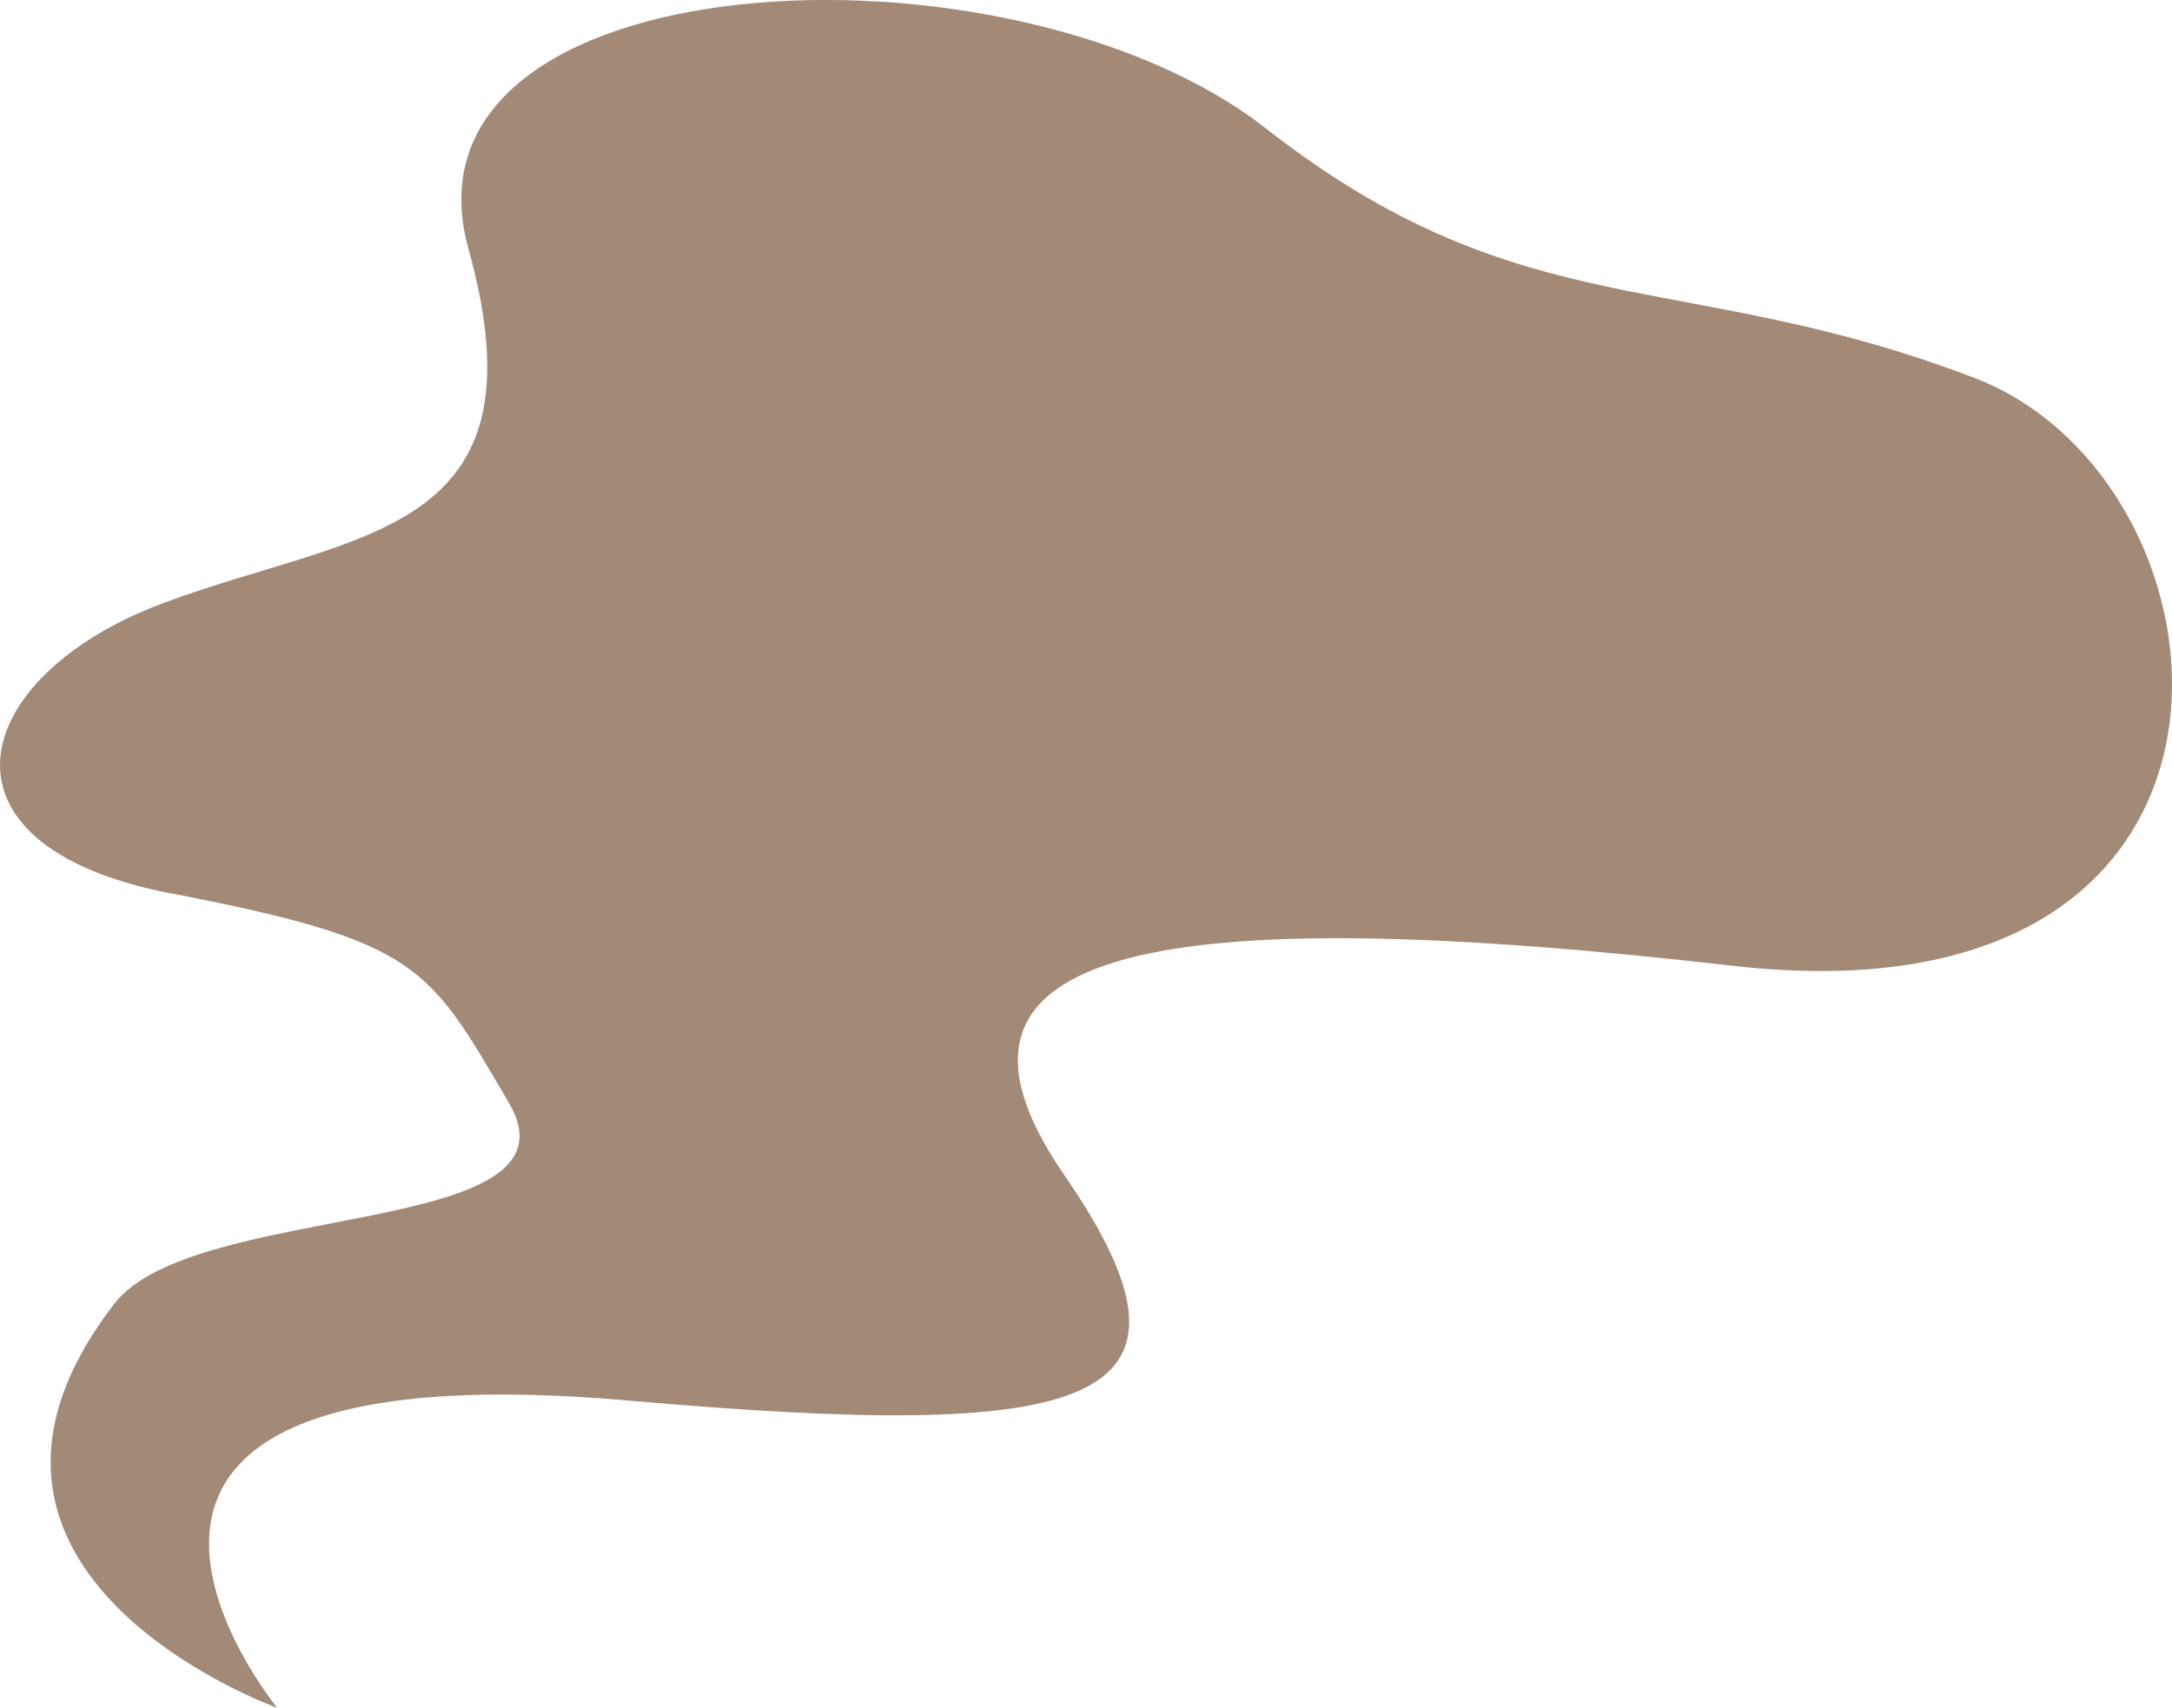
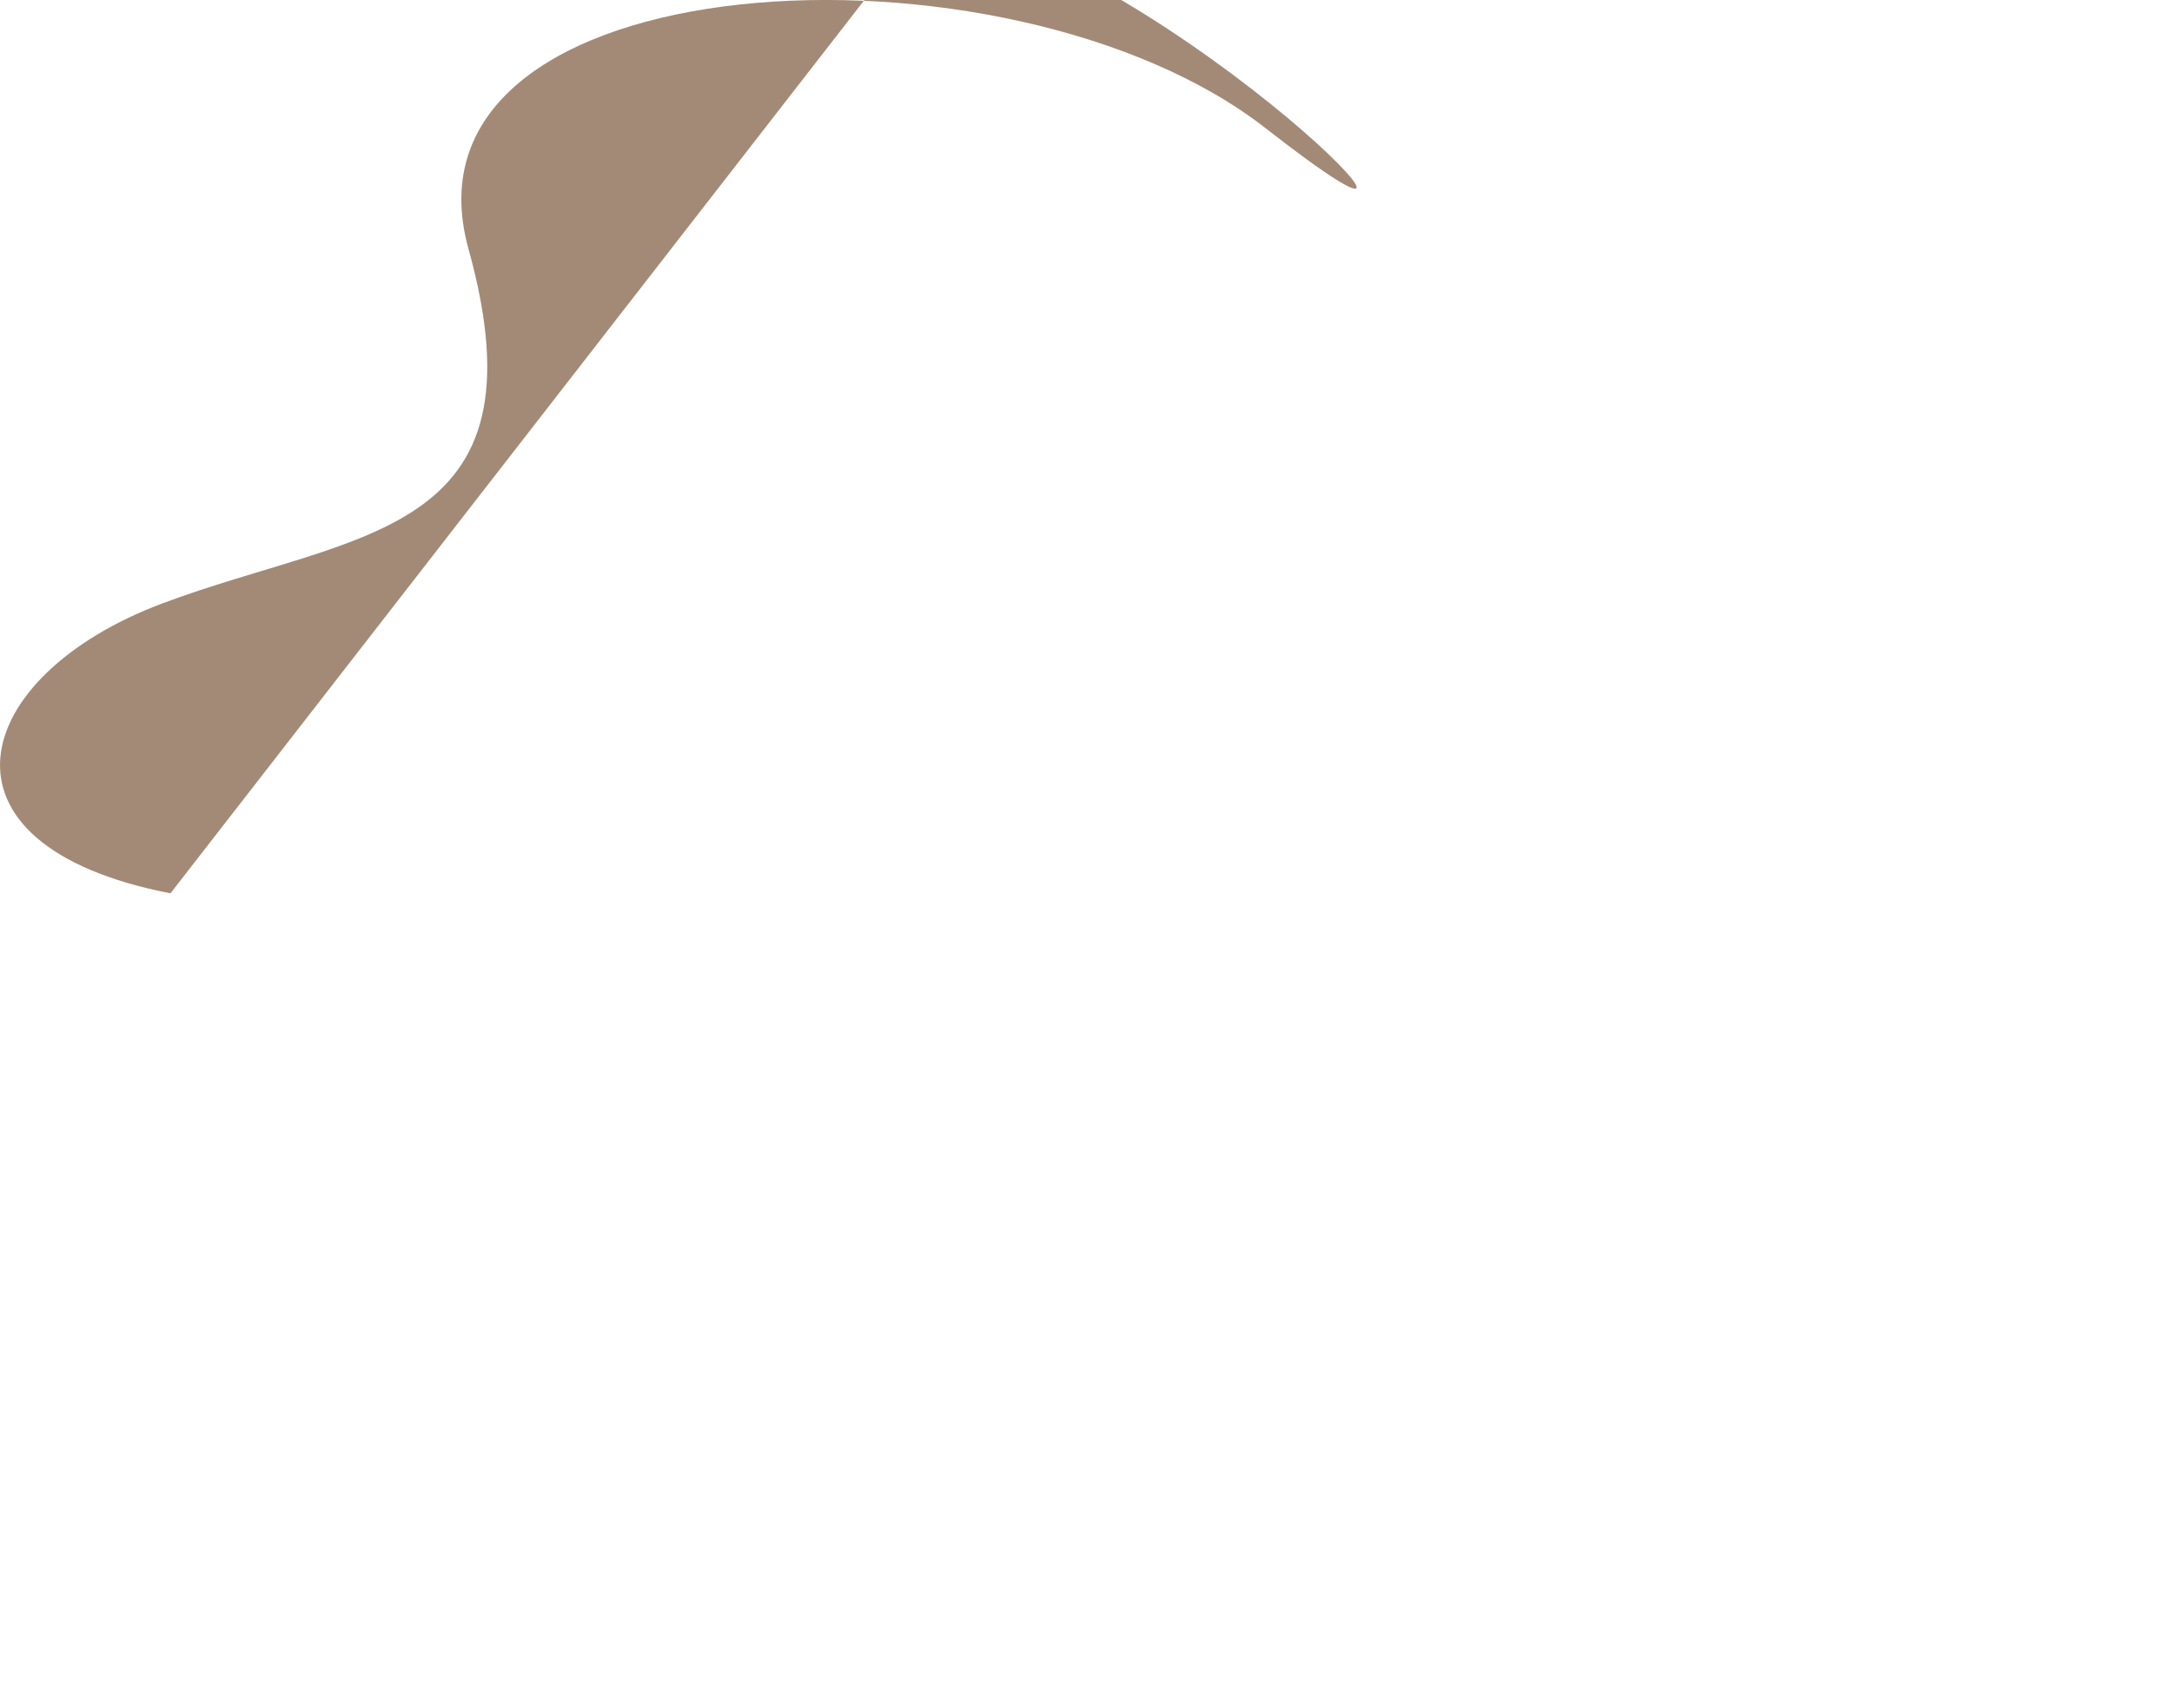
<svg xmlns="http://www.w3.org/2000/svg" id="_レイヤー_2" data-name="レイヤー 2" viewBox="0 0 211.62 166.41">
  <g id="_レイヤー_1-2" data-name="レイヤー 1">
-     <path d="m16.61,87.04c-24.32-4.71-19.62-21.19-.78-28.25,18.83-7.06,37.66-6.28,29.82-34.52C37.79-3.98,98.21-7.12,123.32,12.5c25.11,19.62,40.54,13.42,69.05,24.32,26.68,10.2,31.39,63.56-23.54,57.28-54.93-6.28-80.82-2.35-65.13,20.4,15.69,22.75,2.35,25.89-42.37,21.97-63.36-5.56-34.32,29.93-34.32,29.93,0,0-36.2-12.95-15.89-39.35,7.85-10.2,46.29-6.28,38.45-19.62s-8.63-15.69-32.96-20.4Z" style="fill: #a38a77; stroke-width: 0px;" />
+     <path d="m16.61,87.04c-24.32-4.71-19.62-21.19-.78-28.25,18.83-7.06,37.66-6.28,29.82-34.52C37.79-3.98,98.21-7.12,123.32,12.5s-8.63-15.69-32.96-20.4Z" style="fill: #a38a77; stroke-width: 0px;" />
  </g>
</svg>